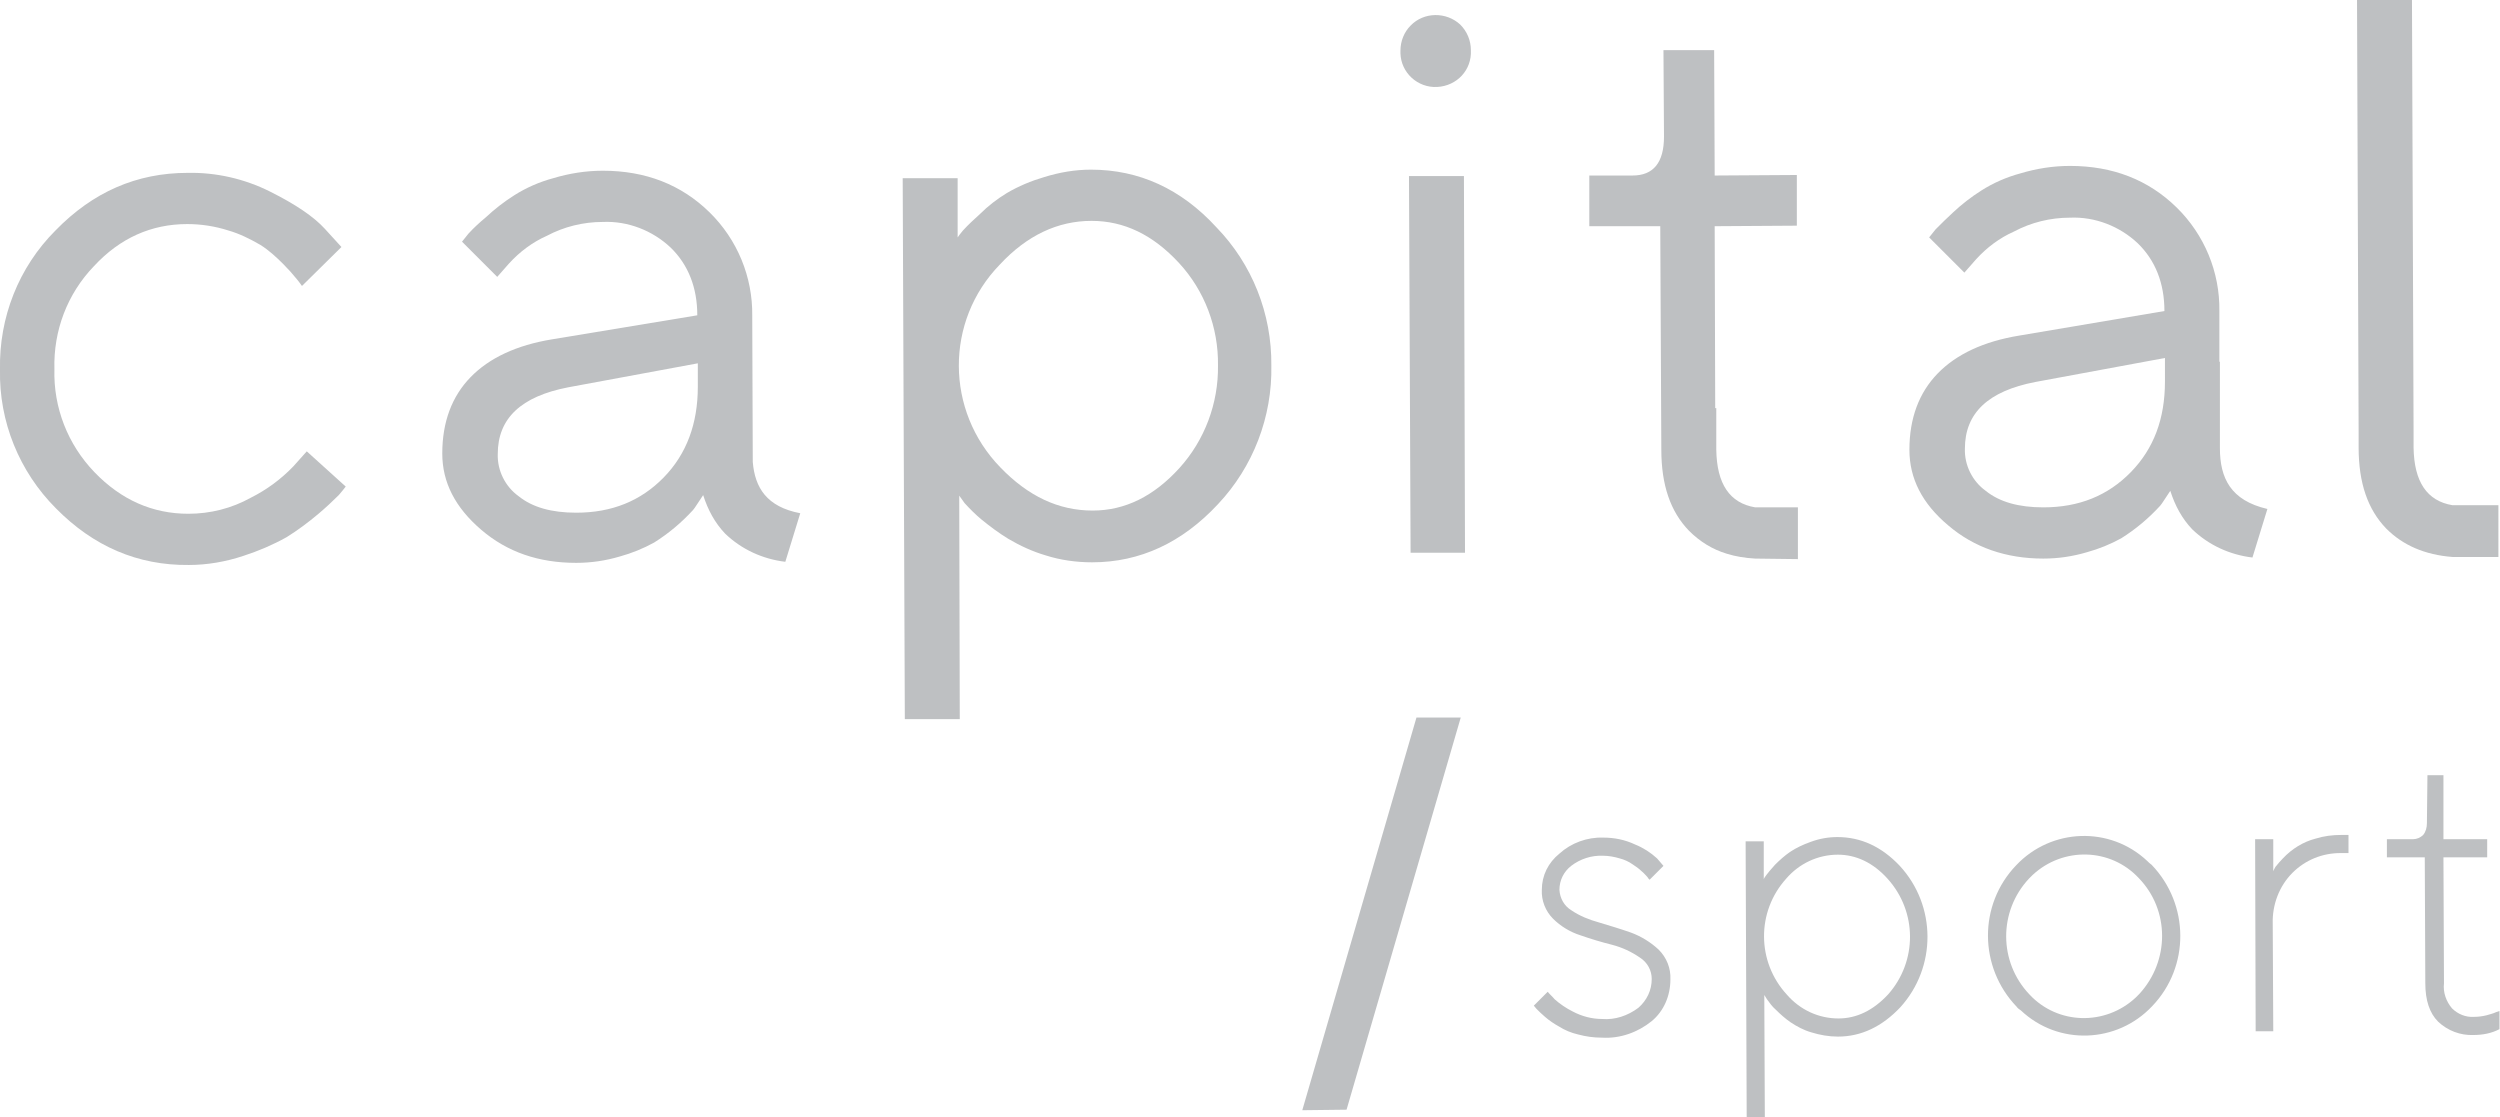
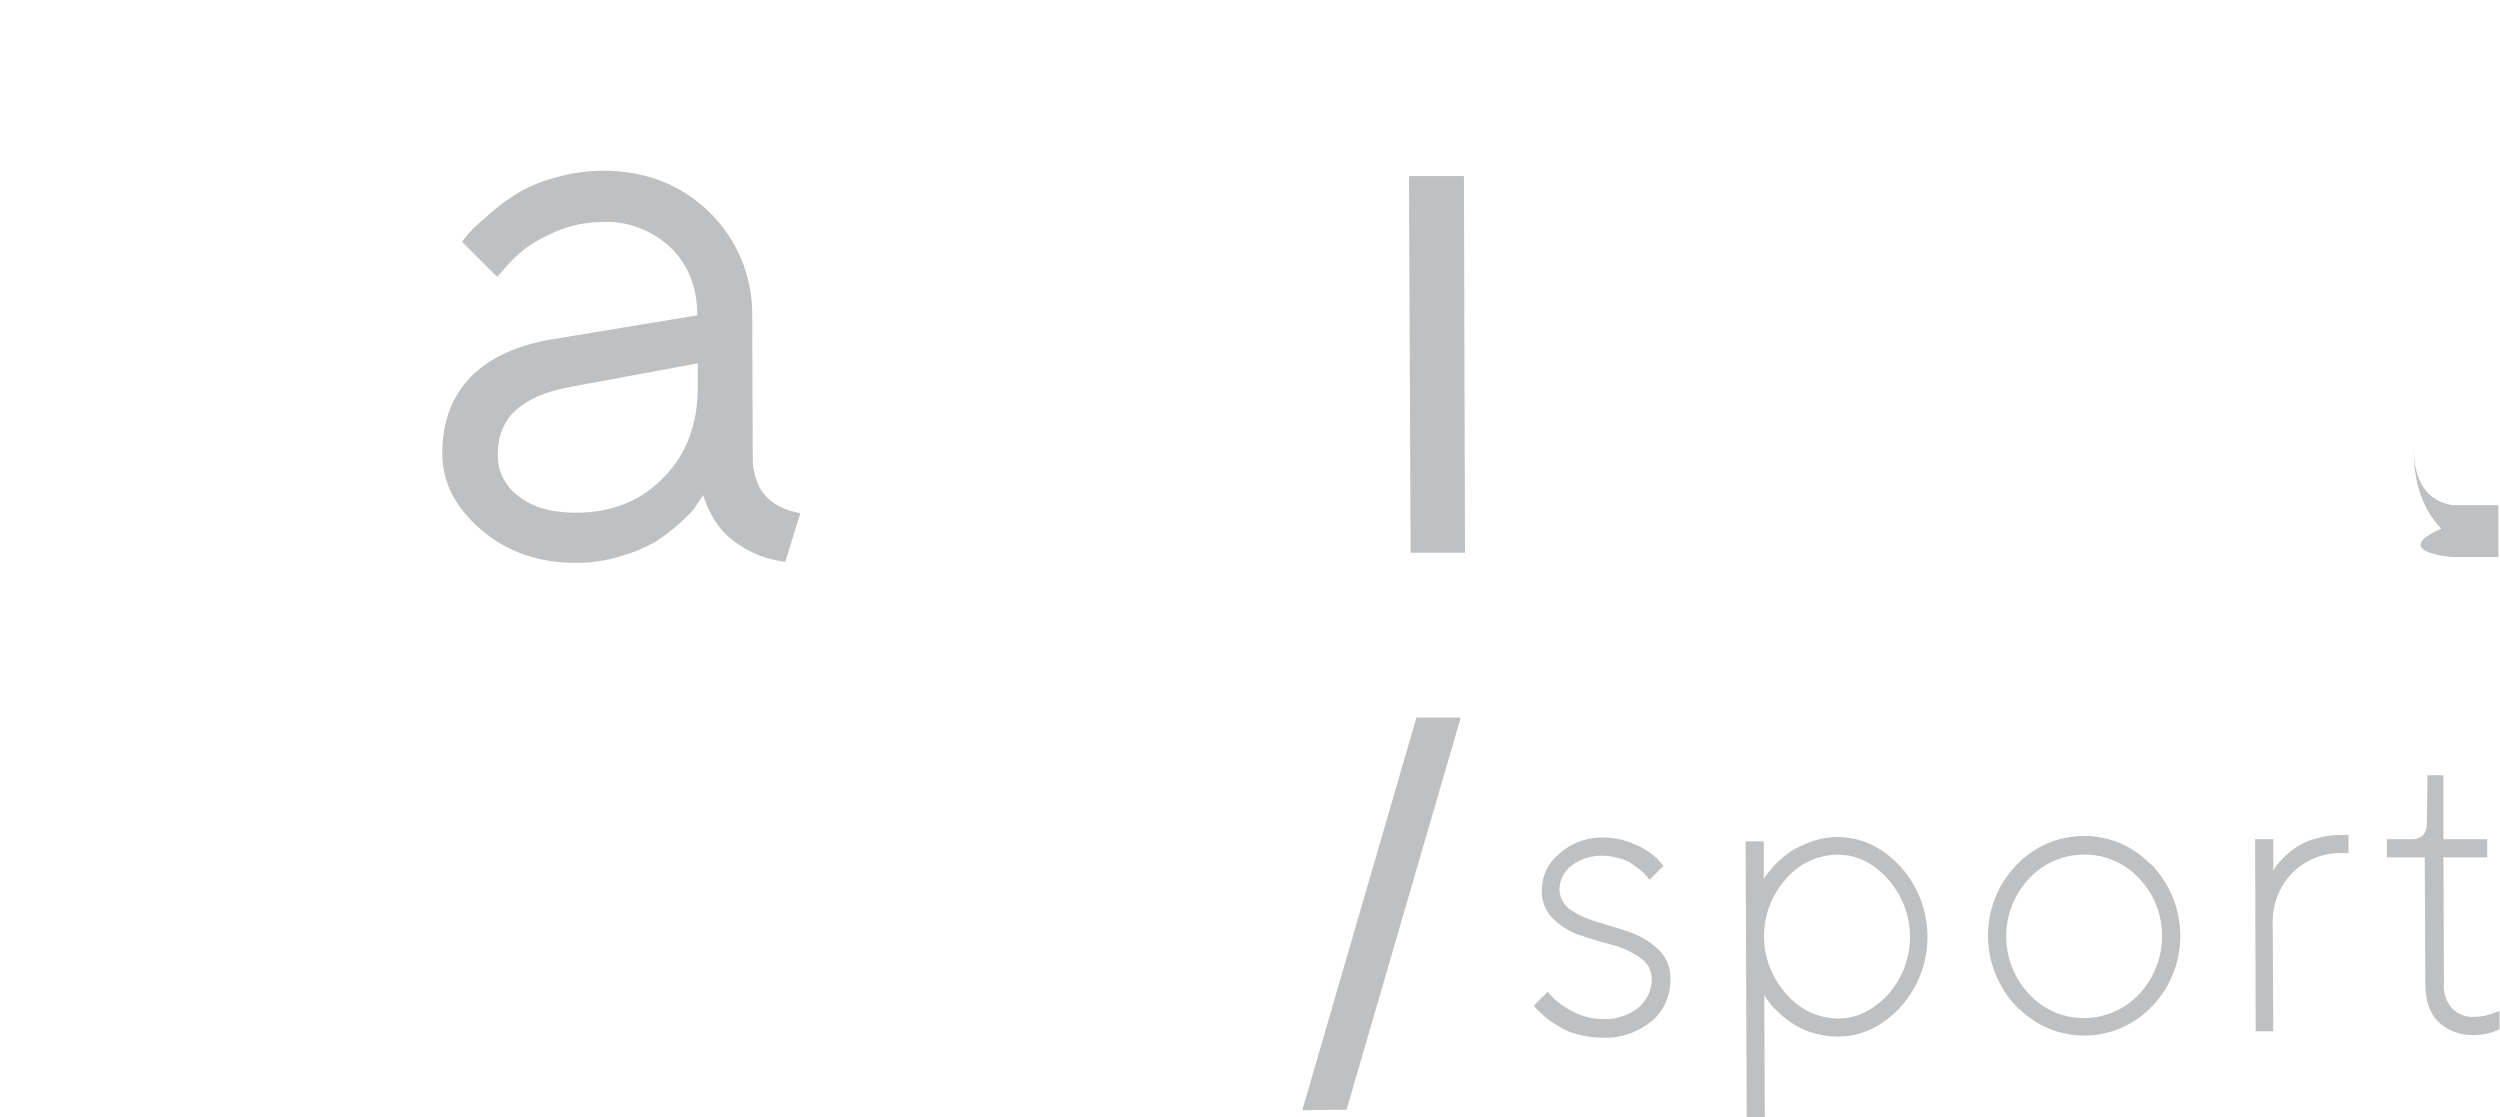
<svg xmlns="http://www.w3.org/2000/svg" id="Слой_1" x="0px" y="0px" viewBox="0 0 468.6 209.4" style="enable-background:new 0 0 468.6 209.4;" xml:space="preserve">
  <style type="text/css"> .st0{fill:#BEC0C2;} </style>
  <title>capital white</title>
  <g>
-     <path class="st0" d="M55,87.4c-2.3,2.4-5,4.4-8,5.9c-3.6,2-7.6,3-11.7,3c-6.7,0-12.6-2.6-17.6-7.8c-5-5.2-7.7-12.1-7.5-19.3 c-0.2-7.2,2.4-14.1,7.4-19.3c4.9-5.3,10.8-7.9,17.5-7.9c2.6,0,5.2,0.4,7.7,1.2c2.1,0.6,4.1,1.6,6,2.7c1.6,1,3,2.3,4.3,3.6 c0.9,0.9,1.8,1.9,2.6,2.9c0.4,0.5,0.7,0.9,0.9,1.2l7.4-7.3l-3.1-3.4c-2.1-2.3-5.5-4.6-10.3-7c-4.8-2.4-10.1-3.6-15.4-3.5 c-9.6,0-17.8,3.6-24.8,10.8C3.5,50.1-0.2,59.5,0,69.3c-0.2,9.7,3.6,19.1,10.5,26c7,7.1,15.3,10.7,24.9,10.6c3.4,0,6.9-0.6,10.2-1.7 c2.8-0.9,5.6-2.1,8.1-3.5c2.1-1.3,4.1-2.8,6-4.4c1.3-1.1,2.6-2.3,3.8-3.5c0.6-0.7,1-1.2,1.3-1.6l-7.3-6.6L55,87.4z" />
-     <path class="st0" d="M204.5,31.8c-3,0-5.9,0.5-8.8,1.4c-2.4,0.7-4.8,1.7-7,3c-1.8,1.1-3.5,2.4-5,3.9c-1.1,1-2.2,2-3.2,3.1 c-0.5,0.6-0.8,1-1,1.3V33.4h-10.3l0.4,101.4h10.3l-0.1-41.9l1,1.4c1,1.1,2.1,2.2,3.2,3.1c1.6,1.3,3.2,2.5,5,3.6 c2.2,1.3,4.6,2.4,7,3.1c2.8,0.9,5.8,1.3,8.7,1.3c9,0,16.9-3.7,23.6-10.9c6.6-7,10.2-16.4,10-26c0.1-9.7-3.6-19-10.3-25.9 C221.4,35.4,213.5,31.8,204.5,31.8z M221.1,87.7c-4.8,5.3-10.2,8-16.3,8c-6.4,0-12.1-2.7-17.3-8.1v0c-10.3-10.6-10.4-27.4-0.1-38 c5.1-5.5,10.9-8.2,17.2-8.2c6.1,0,11.5,2.6,16.4,7.9c4.8,5.2,7.4,12.1,7.3,19.2C228.4,75.6,225.8,82.5,221.1,87.7z" />
    <polygon class="st0" points="264.1,33 264.4,103.6 274.6,103.6 274.4,33 " />
-     <path class="st0" d="M264.4,4.8L264.4,4.8c-1.2,1.2-1.9,2.9-1.9,4.7c0,0.2,0,0.3,0,0.5c0.1,3.6,3.2,6.5,6.9,6.3s6.5-3.2,6.3-6.9 c0-1.8-0.7-3.5-2-4.8C271.1,2.2,266.9,2.2,264.4,4.8z" />
-     <path class="st0" d="M459.7,104.4h8.6v-9.7l-8.6,0c-4.8-0.8-7.2-4.4-7.3-10.8V81l-0.3-81h-10.3l0.3,81v2.9c0,6.6,1.7,11.6,5.2,15.2 C450.4,102.2,454.5,104,459.7,104.4L459.7,104.4z" />
-     <path class="st0" d="M329,104.7L329,104.7l8,0.1v-9.7l-8,0c-4.8-0.8-7.2-4.4-7.3-10.8v-2.9v-4.9h-0.2l-0.1-34.1l15.4-0.1v-9.5 l-15.4,0.1l-0.1-23.5h-9.5l0.1,16.2c0,4.9-2,7.3-5.9,7.3h-8.1v9.5h13.3l0.2,41.9c0,6.6,1.7,11.6,5.2,15.2c2,2,4.4,3.5,7.1,4.3 c0,0,0,0,0,0C325.3,104.3,327.1,104.6,329,104.7z" />
+     <path class="st0" d="M459.7,104.4h8.6v-9.7l-8.6,0c-4.8-0.8-7.2-4.4-7.3-10.8V81l-0.3-81l0.3,81v2.9c0,6.6,1.7,11.6,5.2,15.2 C450.4,102.2,454.5,104,459.7,104.4L459.7,104.4z" />
    <path class="st0" d="M141.1,86.6L141,59.2c0.1-7.3-2.8-14.3-8-19.4c-5.3-5.2-12-7.8-20-7.8c-3.2,0-6.3,0.5-9.3,1.4 c-2.6,0.7-5.1,1.8-7.3,3.2c-1.9,1.2-3.7,2.6-5.3,4.1c-1.2,1-2.3,2-3.3,3.1c-0.5,0.6-0.9,1.1-1.2,1.5l6.6,6.6l2.2-2.5 c2-2.2,4.4-4,7.1-5.2c3.2-1.7,6.8-2.6,10.5-2.6c4.7-0.2,9.3,1.6,12.7,4.8c3.3,3.2,5,7.5,5,12.7l-27.2,4.5 c-6.7,1.1-11.8,3.5-15.3,7.1c-3.5,3.6-5.3,8.4-5.3,14.3c0,5.4,2.4,10.1,7.3,14.3s10.8,6.2,17.8,6.2c2.8,0,5.5-0.4,8.2-1.2 c2.2-0.6,4.4-1.5,6.4-2.6c2.7-1.7,5.1-3.7,7.3-6.1c0.3-0.3,1.2-1.8,1.9-2.8c0.9,2.8,2.2,5.2,4.1,7.2c3.1,3,7.1,4.8,11.3,5.3 l2.8-9.1C143.7,95,141.5,91.4,141.1,86.6z M124.4,89.5c-4.3,4.4-9.7,6.6-16.4,6.6c-4.6,0-8.2-1-10.8-3.1c-2.5-1.8-4-4.8-3.9-7.9 c0-6.7,4.4-10.8,13.2-12.5l24.3-4.5v0.7v3.7C130.8,79.4,128.7,85.1,124.4,89.5z" />
-     <path class="st0" d="M416.1,84v-2.9V67.8H416l0-9.5c0.1-7.3-2.8-14.3-8-19.4c-5.3-5.2-12-7.8-20-7.8c-3.2,0-6.3,0.5-9.3,1.4 c-2.6,0.7-5.1,1.8-7.3,3.2c-1.9,1.2-3.7,2.6-5.3,4.1c-1.1,1-2.2,2.1-3.3,3.2c-0.5,0.6-0.9,1.1-1.2,1.5l6.6,6.6l2.2-2.5 c2-2.2,4.4-4,7.1-5.2c3.2-1.7,6.8-2.6,10.5-2.6c4.7-0.2,9.3,1.6,12.7,4.8c3.3,3.2,5,7.5,5,12.7l-27.2,4.6 c-6.7,1.1-11.8,3.5-15.3,7.1c-3.5,3.6-5.3,8.4-5.3,14.3c0,5.4,2.4,10.1,7.3,14.2c4.8,4.1,10.8,6.2,17.8,6.2c2.8,0,5.5-0.4,8.2-1.2 c2.2-0.6,4.4-1.5,6.4-2.6c2.7-1.7,5.1-3.7,7.3-6.1c0.3-0.3,1.2-1.8,1.9-2.8c0.9,2.8,2.2,5.2,4.1,7.2c3.1,3,7.1,4.8,11.3,5.3 l2.8-9.1C418.1,93.8,416.1,89.6,416.1,84z M405.8,71.5c0,7-2.1,12.6-6.4,17v0c-4.3,4.4-9.7,6.6-16.4,6.6c-4.6,0-8.2-1-10.8-3.1 c-2.5-1.8-4-4.8-3.9-7.9c0-6.7,4.4-10.8,13.2-12.5l24.3-4.5V71.5z" />
    <polygon class="st0" points="244.1,208.1 252.4,208 273.8,134.5 265.5,134.5 " />
    <path class="st0" d="M305.7,174.8c-2-0.7-4-1.3-6-1.9c-1.8-0.5-3.6-1.2-5.2-2.3c-1.3-0.8-2.1-2.2-2.2-3.8c0-1.8,0.8-3.4,2.2-4.5 c1.7-1.3,3.8-2,6-1.9c1,0,2.1,0.2,3.1,0.5c0.8,0.2,1.7,0.6,2.4,1.1c0.6,0.4,1.2,0.8,1.7,1.3c0.4,0.3,0.7,0.7,1.1,1.1 c0.1,0.2,0.2,0.3,0.4,0.5l2.6-2.6l-1.2-1.4c-1.2-1.1-2.6-2-4.1-2.6c-1.9-0.9-3.9-1.3-6-1.3c-3-0.1-6,1-8.2,3 c-2.1,1.7-3.3,4.1-3.3,6.8c-0.1,2,0.7,4,2.1,5.4c1.4,1.4,3.2,2.5,5.1,3.1c2,0.7,4,1.3,6,1.8c1.9,0.5,3.6,1.3,5.2,2.4 c1.4,0.9,2.2,2.4,2.2,4c0,2.1-0.9,4-2.5,5.4c-2,1.5-4.4,2.3-6.8,2.1c-1.9,0-3.8-0.5-5.5-1.4c-1.2-0.6-2.4-1.4-3.4-2.3 c-0.4-0.5-0.9-0.9-1.3-1.4l-2.6,2.6l0.5,0.6c0.5,0.5,1,1,1.6,1.5c0.8,0.7,1.7,1.3,2.6,1.8c1.1,0.7,2.3,1.2,3.6,1.5 c1.5,0.4,2.9,0.6,4.5,0.6c3.4,0.2,6.7-1,9.3-3.1c2.3-1.9,3.5-4.8,3.5-7.8c0.1-2.1-0.7-4.1-2.2-5.6 C309.4,176.6,307.6,175.5,305.7,174.8z" />
    <path class="st0" d="M344.4,156.9c-1.7,0-3.4,0.3-5,0.9c-1.4,0.5-2.7,1.1-3.9,1.9c-1,0.7-1.9,1.5-2.8,2.4c-0.8,0.9-1.4,1.6-1.6,1.9 c-0.2,0.3-0.4,0.5-0.5,0.8v-7.1h-3.4l0.2,51.7h3.4l-0.1-22.9l0.5,0.8c0.5,0.7,1,1.4,1.7,2c0.8,0.8,1.7,1.6,2.7,2.3 c1.2,0.8,2.5,1.5,3.9,1.9c1.6,0.5,3.3,0.8,5,0.8c4.4,0,8.3-1.9,11.7-5.5c6.8-7.5,6.8-19-0.1-26.5 C352.7,158.7,348.8,156.9,344.4,156.9z M353.9,186.4c-2.8,3-5.9,4.5-9.3,4.5c-3.7,0-7.2-1.6-9.7-4.5c-5.6-6.1-5.7-15.5-0.1-21.7 c2.4-2.8,5.9-4.5,9.7-4.5c3.4,0,6.6,1.5,9.3,4.5C359.4,170.9,359.4,180.2,353.9,186.4z" />
    <path class="st0" d="M402.5,161.4c-7-6.6-18-6.2-24.6,0.8c-7.1,7.4-7,19.1,0.1,26.5c0.2,0.3,0.5,0.5,0.8,0.7c7,6.6,18,6.2,24.6-0.8 c7.1-7.4,7-19.1-0.1-26.5C403,161.9,402.7,161.6,402.5,161.4z M401,186.3c-0.2,0.2-0.5,0.5-0.7,0.7c-5.7,5.3-14.6,5.1-19.9-0.6 c-5.8-6.1-5.8-15.6-0.1-21.7c0.2-0.2,0.5-0.5,0.7-0.7c5.7-5.3,14.6-5.1,19.9,0.6C406.7,170.6,406.7,180.1,401,186.3z" />
    <path class="st0" d="M438.9,156.5c-1.7,0-3.3,0.2-4.9,0.7c-2.3,0.6-4.4,1.9-6.1,3.7c-0.5,0.5-0.9,1-1.4,1.6 c-0.2,0.3-0.3,0.6-0.4,0.8v-6h-3.4l0.1,36h3.3l-0.1-20.2c-0.1-3.5,1.2-7,3.7-9.5c2.4-2.4,5.6-3.7,9-3.7h1.5l0-3.4H438.9z" />
    <path class="st0" d="M467.9,189.7c-0.6,0.3-1.2,0.4-1.8,0.6c-0.8,0.2-1.6,0.3-2.4,0.3c-1.5,0.1-3-0.5-4.1-1.6 c-1.1-1.3-1.7-3-1.5-4.7l-0.1-23.6h8.2v-3.4H458v-12h-3l-0.1,9c0,0.8-0.2,1.6-0.7,2.2c-0.5,0.5-1.2,0.8-1.9,0.8h-4.9v3.4h7.1 l0.1,23.6c0,3.2,0.8,5.6,2.4,7.2c1.8,1.7,4.2,2.6,6.6,2.5c1.7,0,3.4-0.3,4.9-1.1v-3.4L467.9,189.7z" />
  </g>
</svg>